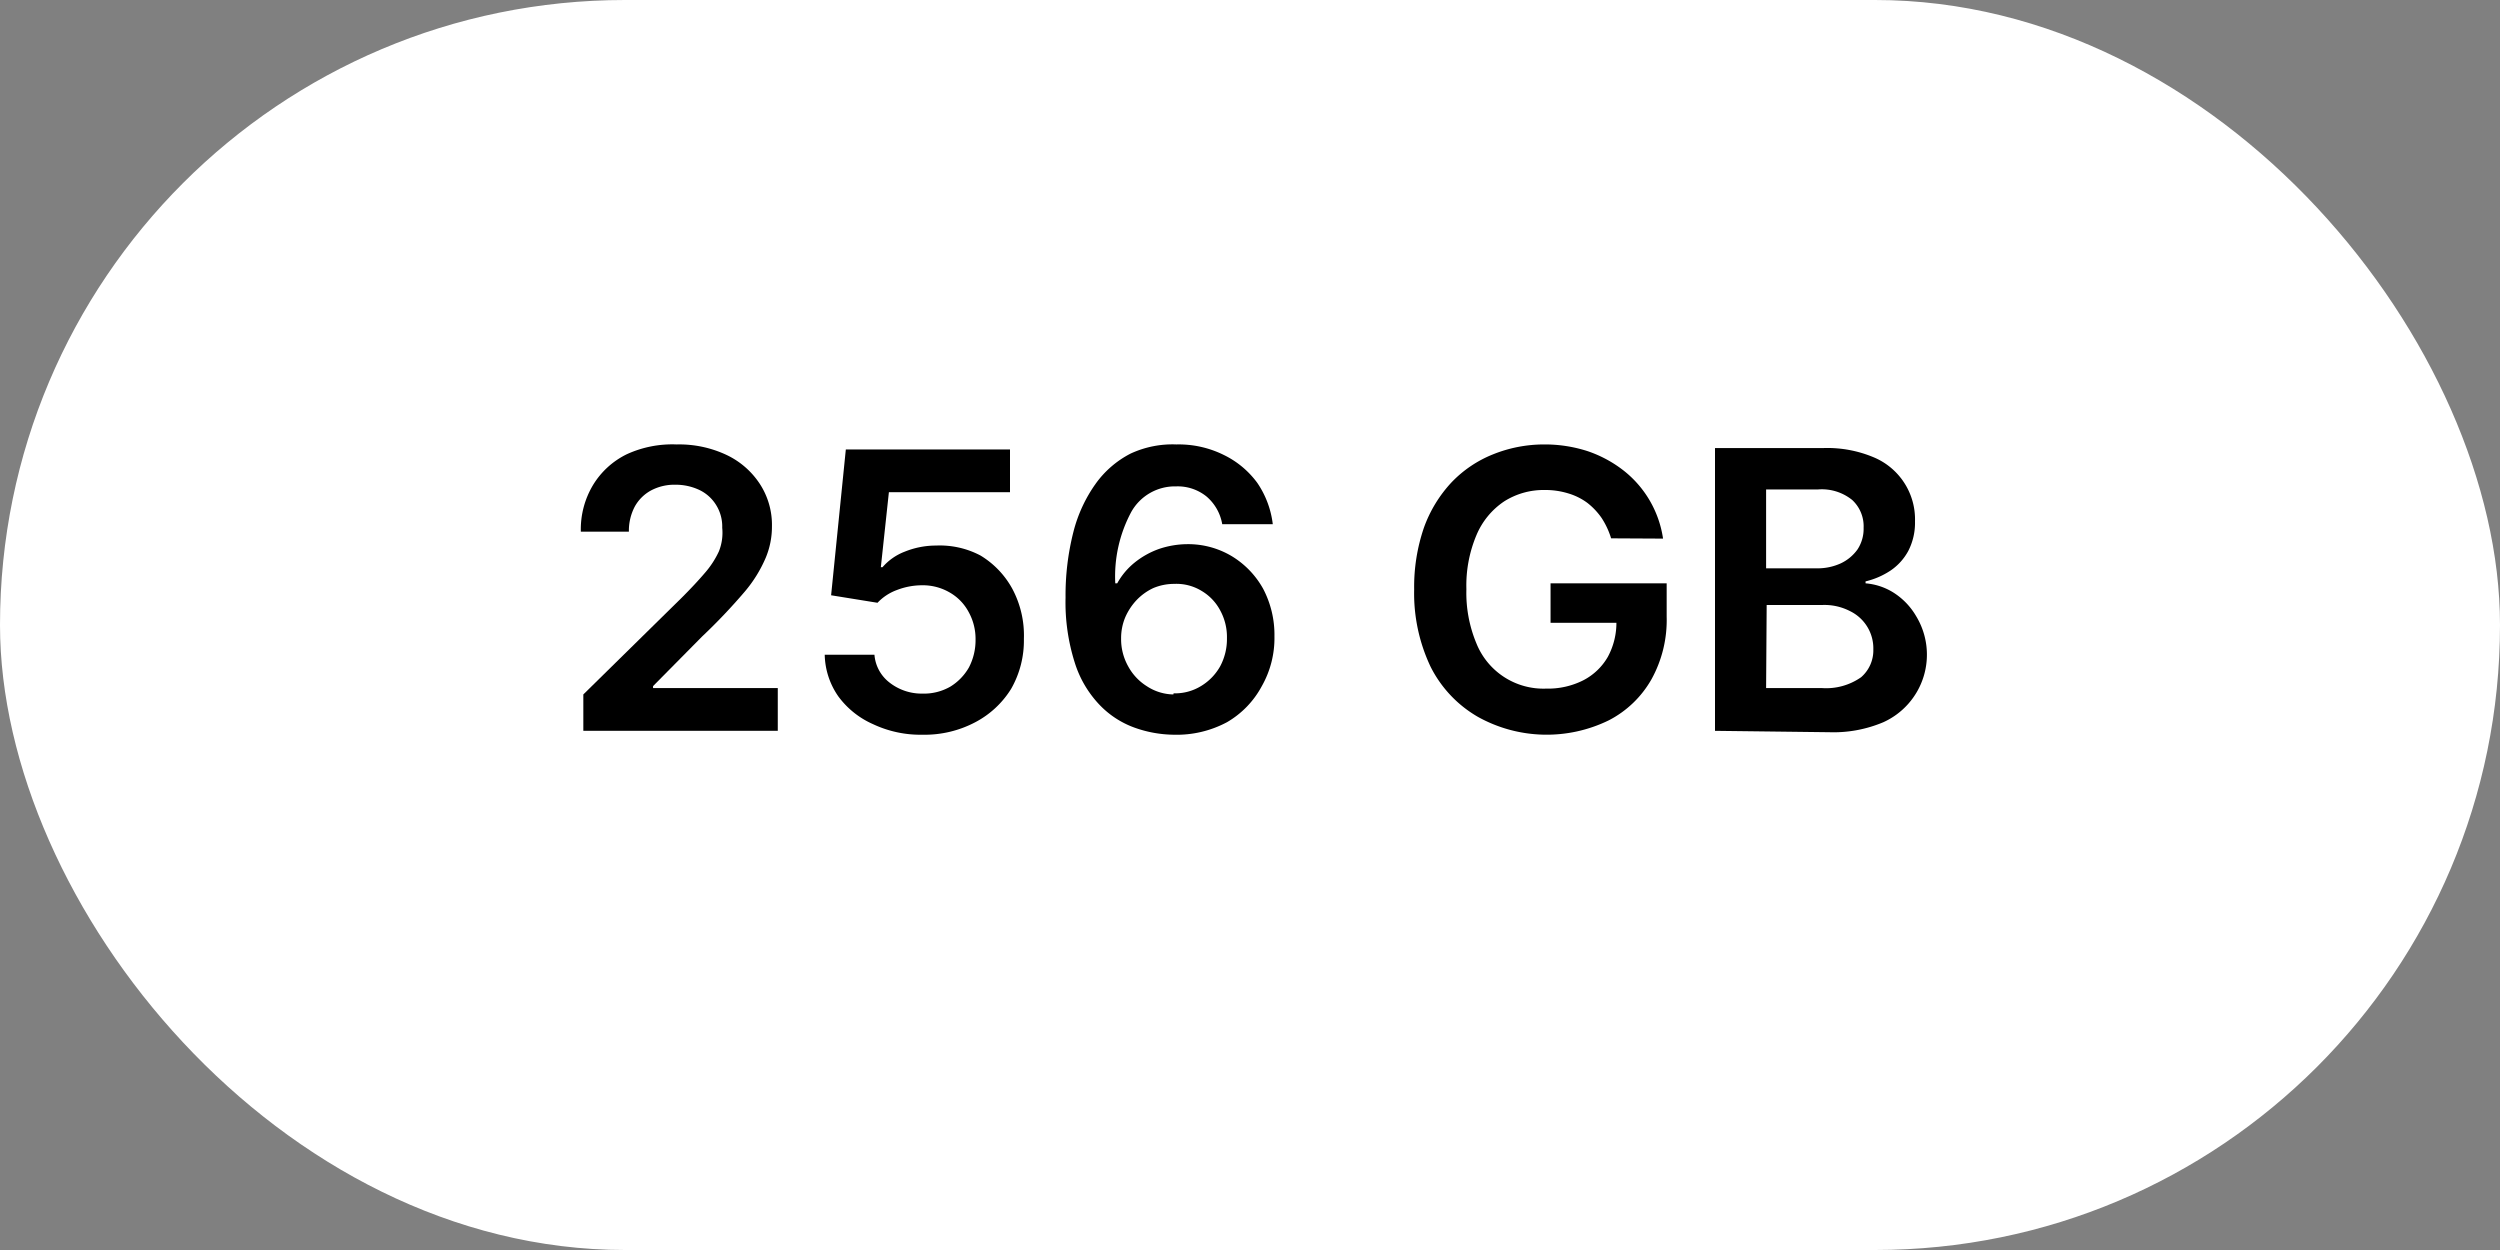
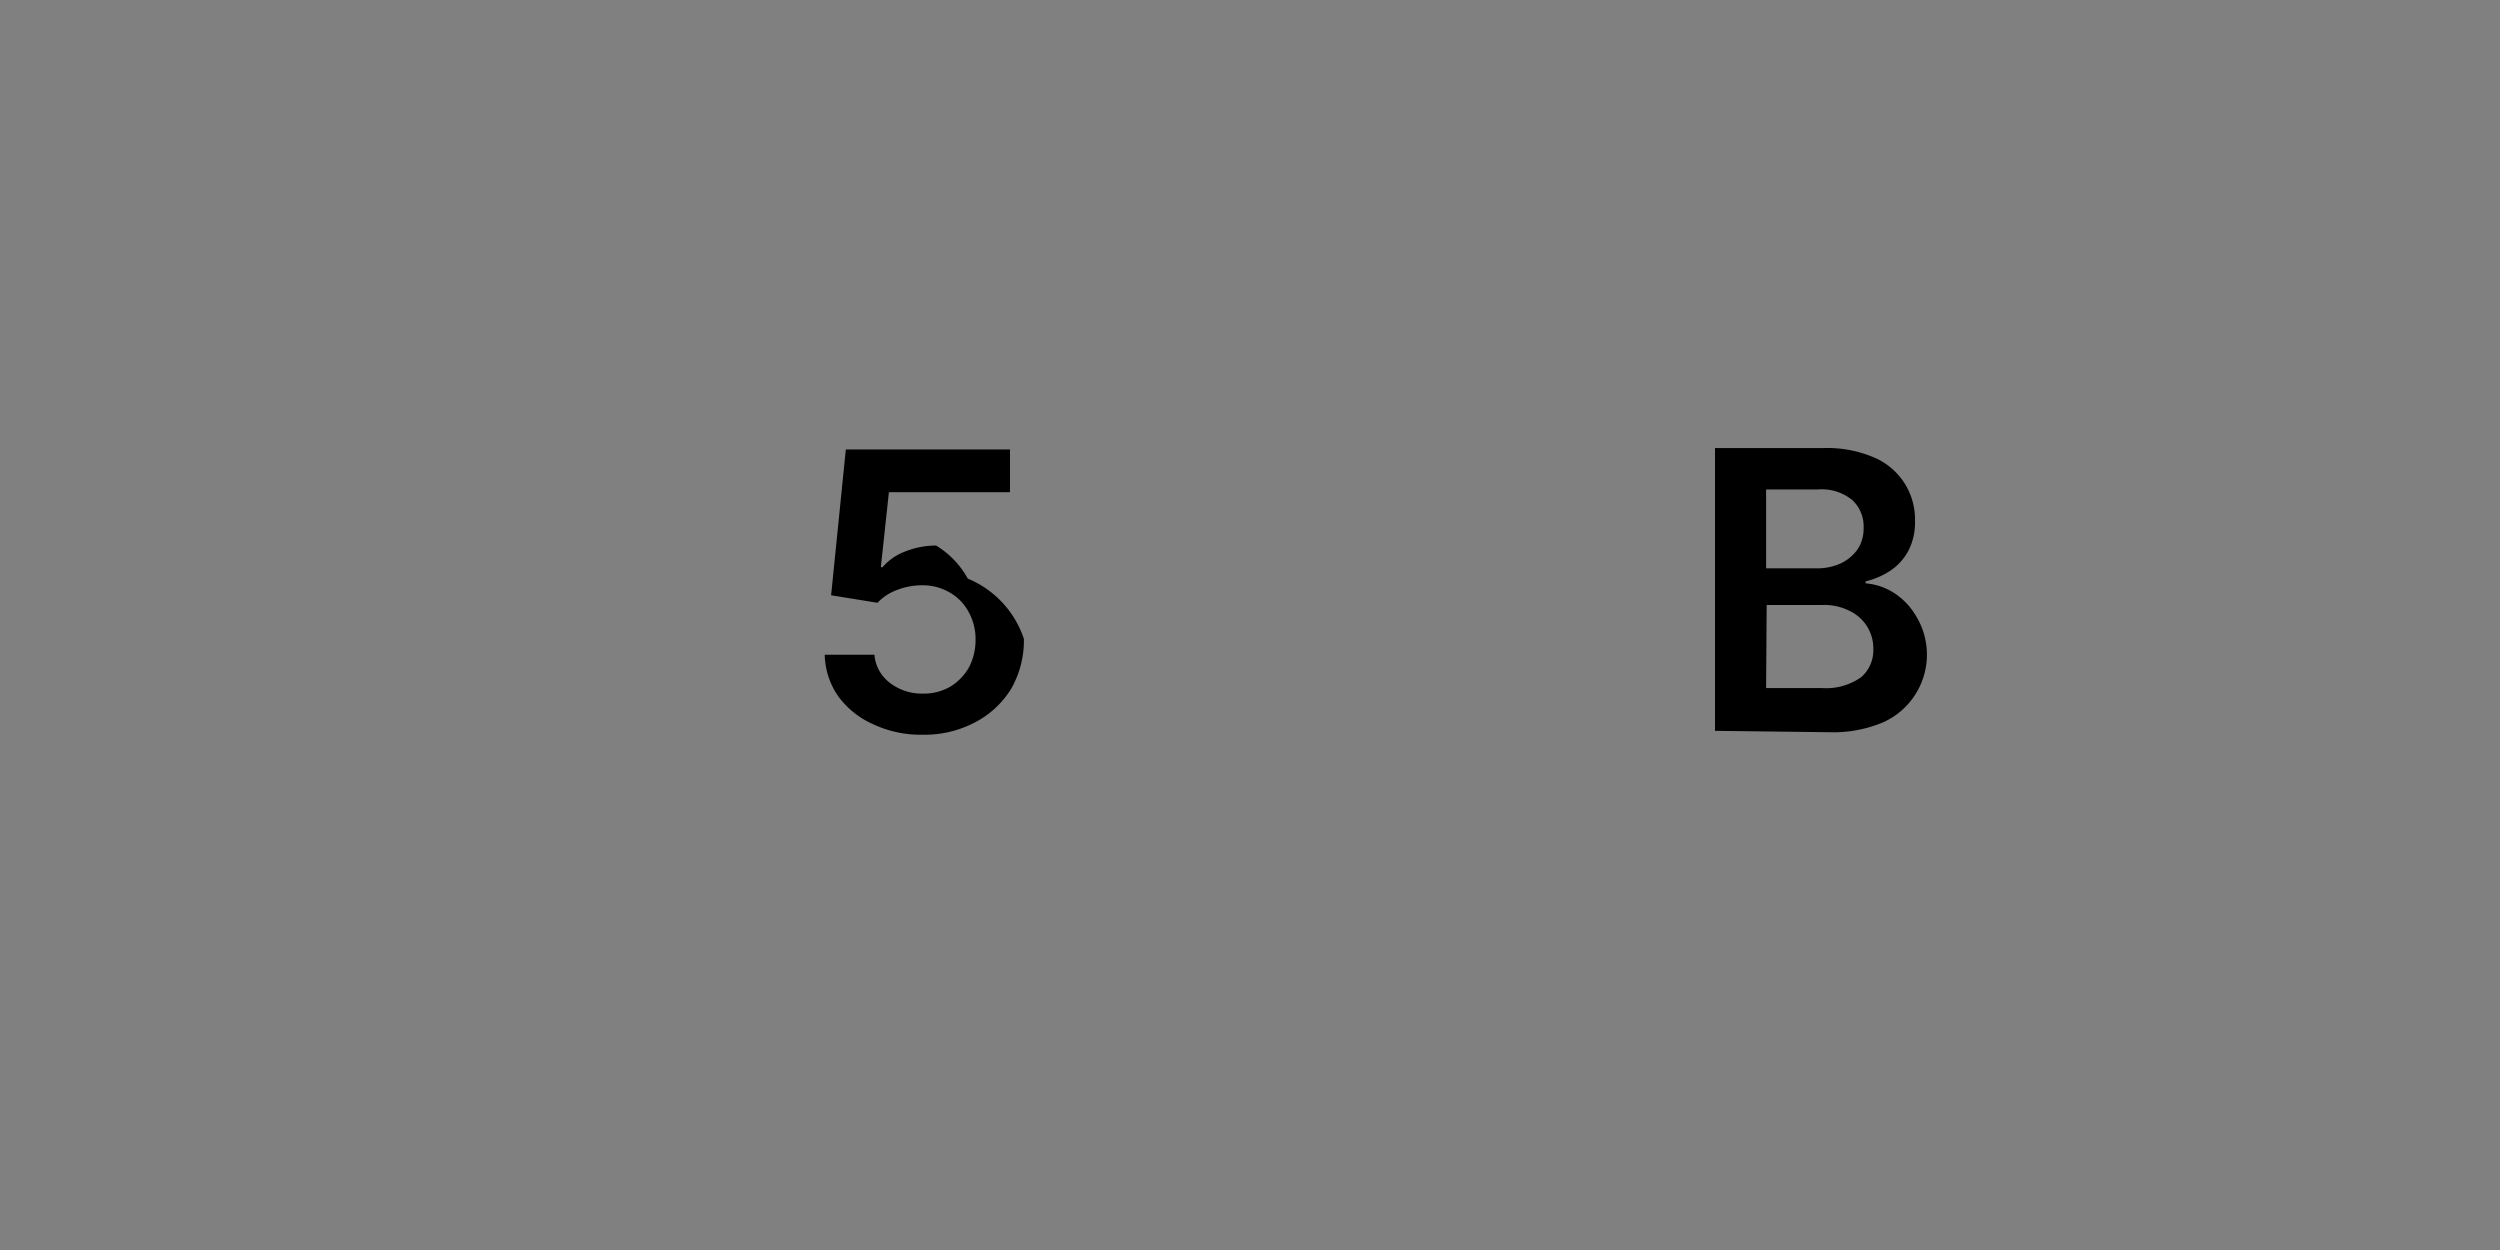
<svg xmlns="http://www.w3.org/2000/svg" id="_3_stellig" data-name="3 stellig" viewBox="0 0 90 45">
  <rect x="0" y="0" width="90" height="45" fill="#808080" stroke="none" />
  <defs>
    <style>.cls-1{fill:#fff;}</style>
  </defs>
-   <rect class="cls-1" width="90" height="45" rx="22.5" />
-   <path d="M21,26.31V25l3.53-3.47c.34-.34.62-.64.85-.91a3.24,3.24,0,0,0,.5-.77A1.8,1.8,0,0,0,26,19a1.46,1.46,0,0,0-.22-.82,1.43,1.43,0,0,0-.6-.54,2,2,0,0,0-.87-.19,1.79,1.79,0,0,0-.88.21,1.47,1.47,0,0,0-.58.58,1.87,1.87,0,0,0-.21.9H20.91a3.1,3.1,0,0,1,.44-1.68,2.92,2.92,0,0,1,1.22-1.11A3.93,3.93,0,0,1,24.36,16a4,4,0,0,1,1.8.38,2.93,2.93,0,0,1,1.2,1.05,2.7,2.7,0,0,1,.43,1.52,2.9,2.9,0,0,1-.22,1.12,4.79,4.79,0,0,1-.76,1.23,20.75,20.75,0,0,1-1.54,1.62L23.51,24.7v.07H28v1.54Z" transform="translate(0 0)" />
-   <path d="M33.21,26.45a4,4,0,0,1-1.78-.38,3.1,3.1,0,0,1-1.25-1,2.71,2.71,0,0,1-.49-1.5h1.79a1.4,1.4,0,0,0,.54,1,1.88,1.88,0,0,0,1.19.4,1.91,1.91,0,0,0,1-.25,1.93,1.93,0,0,0,.67-.69,2.12,2.12,0,0,0,.24-1,2,2,0,0,0-.25-1,1.76,1.76,0,0,0-.68-.7,1.92,1.92,0,0,0-1-.26,2.52,2.52,0,0,0-.9.17,1.82,1.82,0,0,0-.7.46l-1.67-.27.53-5.25h5.91v1.54H32l-.29,2.7h.06a2,2,0,0,1,.8-.56,3,3,0,0,1,1.13-.22A3.13,3.13,0,0,1,35.3,20a3.18,3.18,0,0,1,1.14,1.19A3.56,3.56,0,0,1,36.86,23a3.5,3.5,0,0,1-.46,1.8A3.35,3.35,0,0,1,35.11,26,3.9,3.9,0,0,1,33.21,26.45Z" transform="translate(0 0)" />
-   <path d="M42.25,26.45a4.3,4.3,0,0,1-1.42-.26,3.28,3.28,0,0,1-1.25-.82,3.87,3.87,0,0,1-.89-1.52,7.17,7.17,0,0,1-.33-2.34,9.23,9.23,0,0,1,.28-2.35,5.18,5.18,0,0,1,.8-1.74,3.53,3.53,0,0,1,1.26-1.09A3.58,3.58,0,0,1,42.35,16a3.65,3.65,0,0,1,1.71.38,3.26,3.26,0,0,1,1.2,1,3.33,3.33,0,0,1,.56,1.49H44a1.68,1.68,0,0,0-.57-1,1.65,1.65,0,0,0-1.09-.36,1.8,1.8,0,0,0-1.62.93A4.91,4.91,0,0,0,40.15,21h.07a2.52,2.52,0,0,1,.63-.75,3,3,0,0,1,.88-.49,3.24,3.24,0,0,1,1-.17,3.06,3.06,0,0,1,1.61.43,3.17,3.17,0,0,1,1.13,1.17,3.56,3.56,0,0,1,.41,1.72,3.5,3.5,0,0,1-.46,1.8A3.3,3.3,0,0,1,44.17,26,3.84,3.84,0,0,1,42.25,26.45Zm0-1.49a1.79,1.79,0,0,0,1-.27,1.93,1.93,0,0,0,.68-.71,2.08,2.08,0,0,0,.24-1,2,2,0,0,0-.24-1,1.78,1.78,0,0,0-.66-.7,1.74,1.74,0,0,0-1-.26,1.93,1.93,0,0,0-.75.15,2,2,0,0,0-.6.43,2.16,2.16,0,0,0-.41.62,1.94,1.94,0,0,0-.15.76,2,2,0,0,0,.25,1,1.93,1.93,0,0,0,.67.72A1.79,1.79,0,0,0,42.24,25Z" transform="translate(0 0)" />
-   <path d="M58,19.38a2.88,2.88,0,0,0-.34-.73,2.46,2.46,0,0,0-.52-.55,2.22,2.22,0,0,0-.69-.34,2.8,2.8,0,0,0-.84-.12,2.65,2.65,0,0,0-1.46.41,2.73,2.73,0,0,0-1,1.22,4.67,4.67,0,0,0-.36,1.94,4.72,4.72,0,0,0,.36,1.95,2.6,2.6,0,0,0,2.51,1.63,2.82,2.82,0,0,0,1.34-.3,2.16,2.16,0,0,0,.88-.84,2.57,2.57,0,0,0,.31-1.29l.42.06H55.82V21H60V22.2a4.4,4.4,0,0,1-.55,2.26,3.73,3.73,0,0,1-1.53,1.47,5.09,5.09,0,0,1-4.71-.12A4.32,4.32,0,0,1,51.5,24a6.16,6.16,0,0,1-.59-2.78A6.57,6.57,0,0,1,51.26,19a4.72,4.72,0,0,1,1-1.64,4.24,4.24,0,0,1,1.48-1A4.91,4.91,0,0,1,55.57,16a5,5,0,0,1,1.58.24,4.39,4.39,0,0,1,1.3.7,3.82,3.82,0,0,1,1.42,2.45Z" transform="translate(0 0)" />
+   <path d="M33.21,26.45a4,4,0,0,1-1.78-.38,3.1,3.1,0,0,1-1.25-1,2.71,2.71,0,0,1-.49-1.5h1.79a1.4,1.4,0,0,0,.54,1,1.88,1.88,0,0,0,1.19.4,1.91,1.91,0,0,0,1-.25,1.93,1.93,0,0,0,.67-.69,2.12,2.12,0,0,0,.24-1,2,2,0,0,0-.25-1,1.76,1.76,0,0,0-.68-.7,1.92,1.92,0,0,0-1-.26,2.52,2.52,0,0,0-.9.17,1.82,1.82,0,0,0-.7.46l-1.67-.27.53-5.25h5.91v1.54H32l-.29,2.7h.06a2,2,0,0,1,.8-.56,3,3,0,0,1,1.13-.22a3.18,3.18,0,0,1,1.14,1.19A3.56,3.56,0,0,1,36.86,23a3.5,3.5,0,0,1-.46,1.8A3.35,3.35,0,0,1,35.11,26,3.9,3.9,0,0,1,33.21,26.45Z" transform="translate(0 0)" />
  <path d="M61.74,26.31V16.13h3.9a4.3,4.3,0,0,1,1.83.34,2.42,2.42,0,0,1,1.47,2.3,2.21,2.21,0,0,1-.24,1.06,2,2,0,0,1-.64.71,2.8,2.8,0,0,1-.9.39V21a2.23,2.23,0,0,1,1,.33,2.48,2.48,0,0,1,.82.85A2.67,2.67,0,0,1,67.8,26a4.6,4.6,0,0,1-1.94.36Zm1.84-5.85h1.83a2,2,0,0,0,.86-.18,1.55,1.55,0,0,0,.6-.5,1.35,1.35,0,0,0,.22-.78,1.29,1.29,0,0,0-.41-1,1.74,1.74,0,0,0-1.23-.38H63.58Zm0,4.31h2A2.19,2.19,0,0,0,67,24.38a1.28,1.28,0,0,0,.44-1A1.49,1.49,0,0,0,66.6,22a2,2,0,0,0-1-.22h-2Z" transform="translate(0 0)" />
</svg>